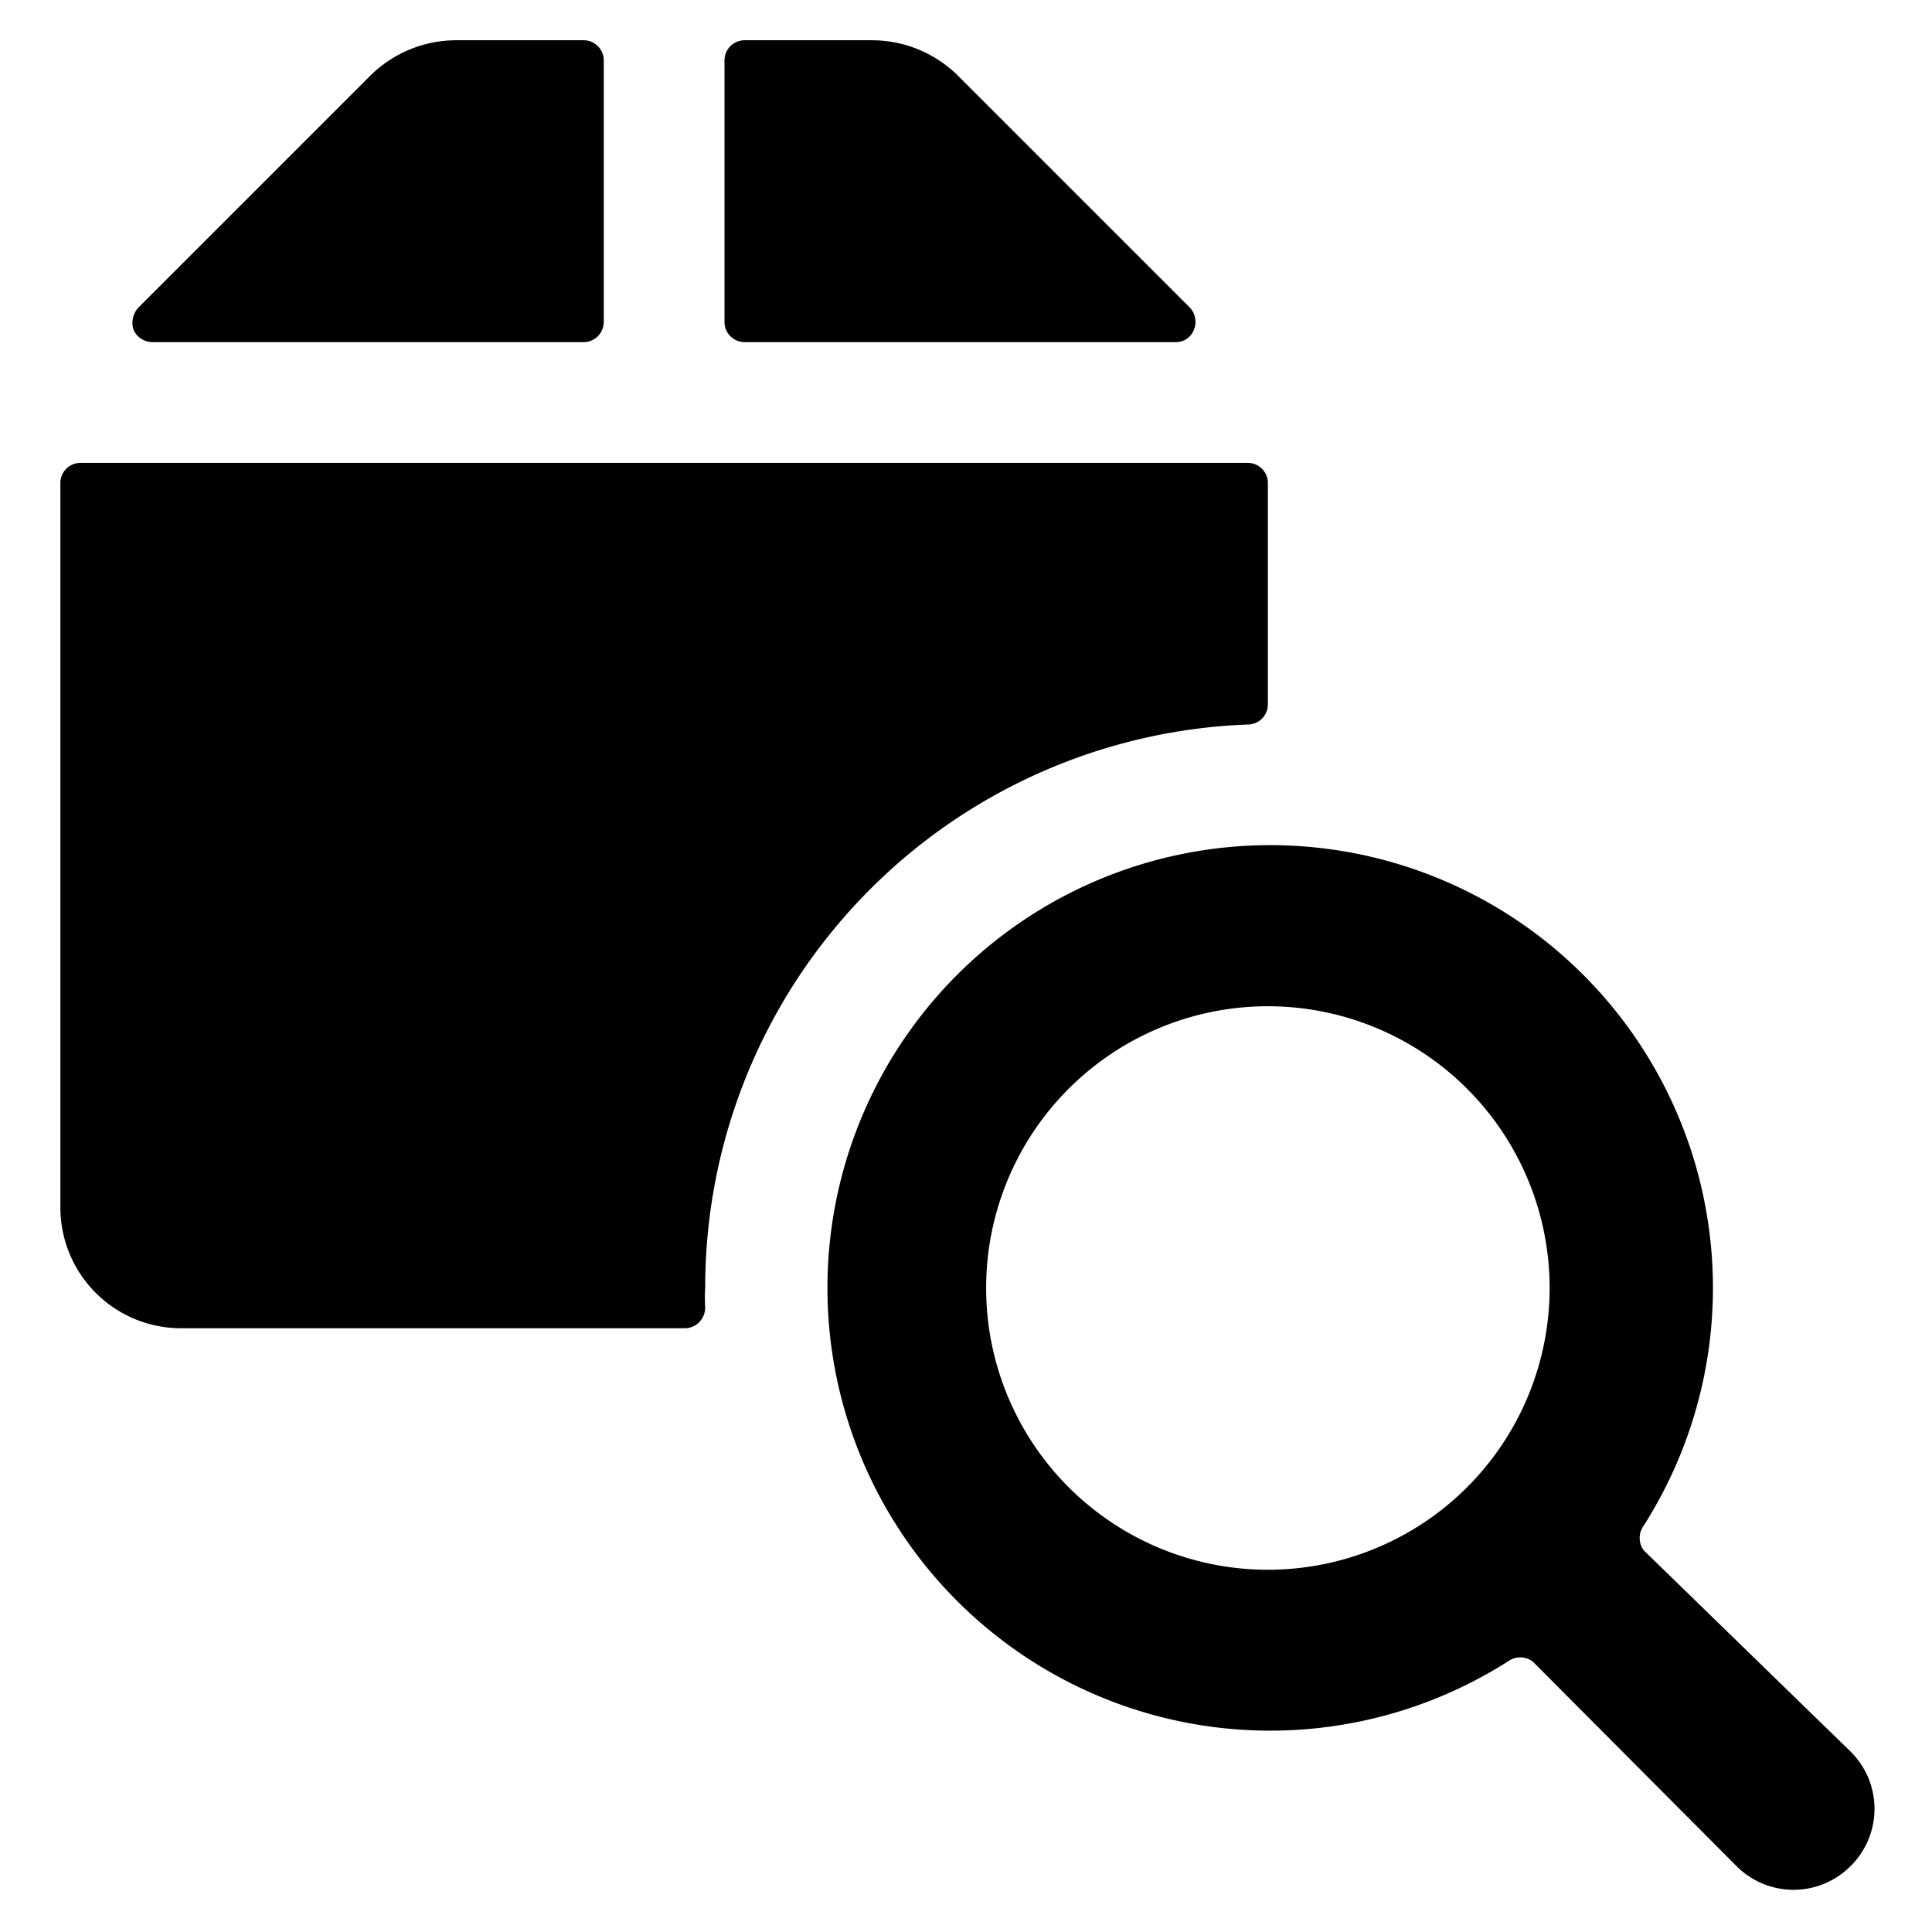
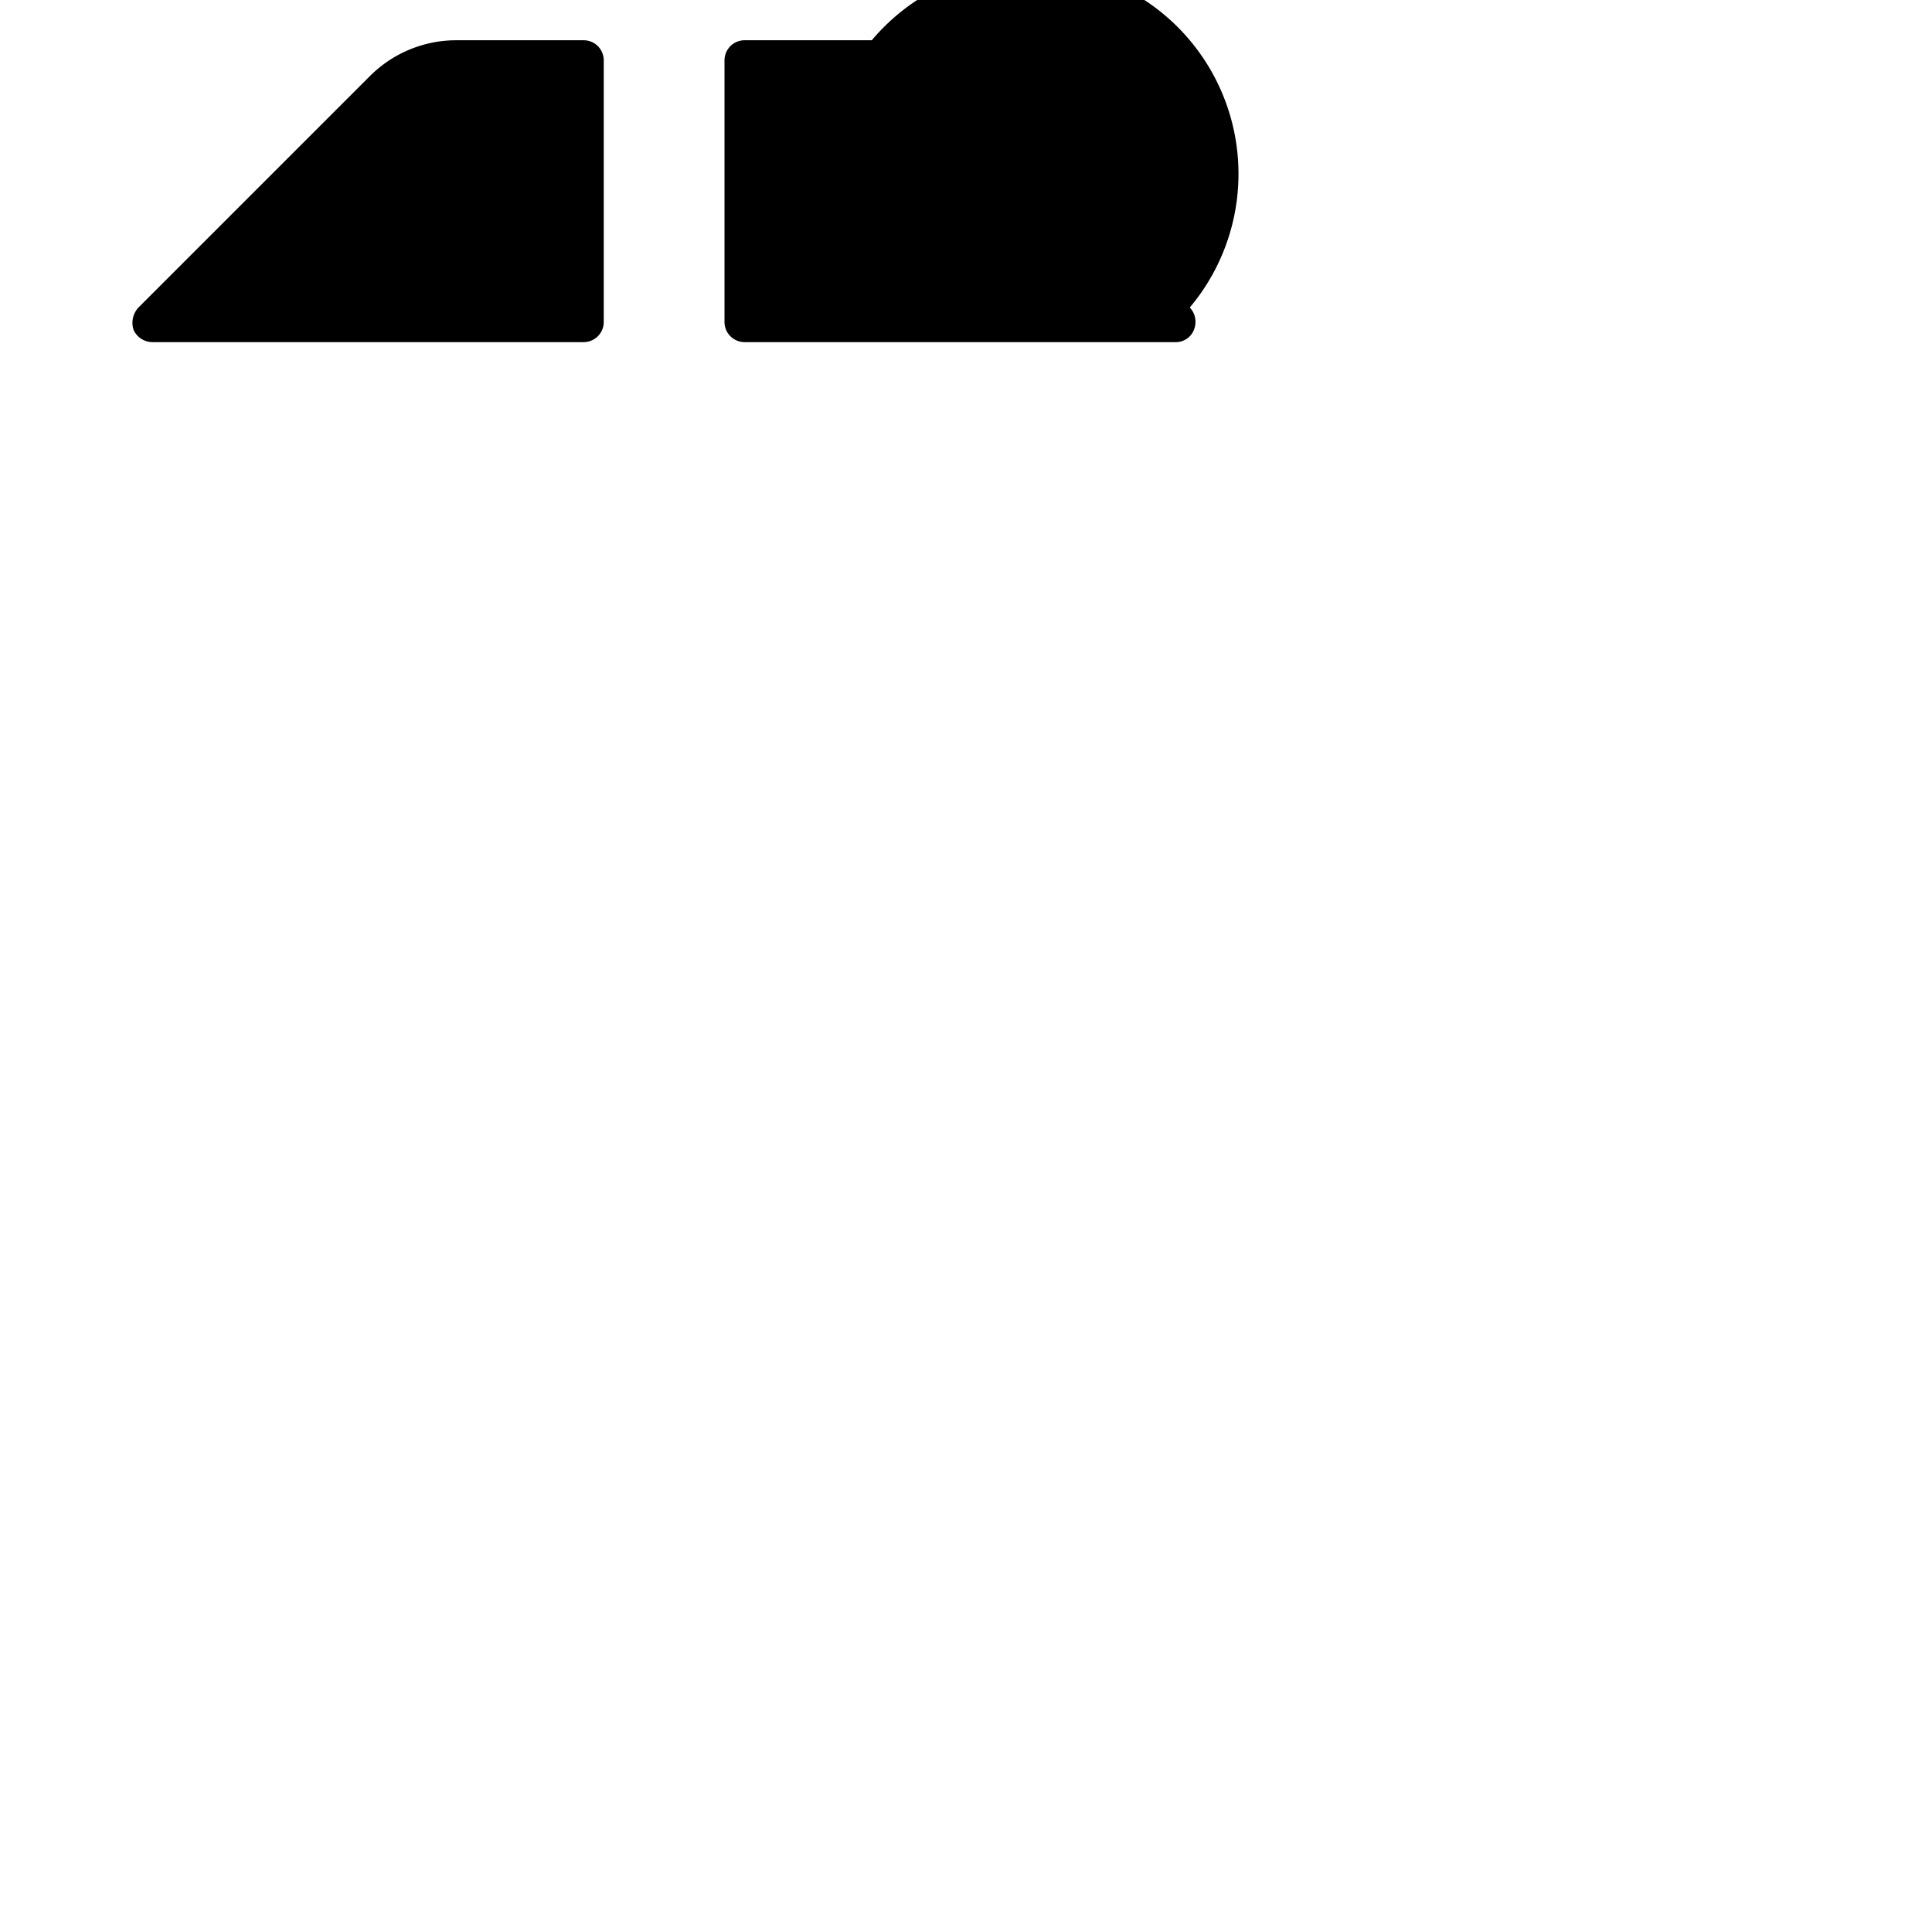
<svg xmlns="http://www.w3.org/2000/svg" viewBox="0 0 24 24">
  <g>
-     <path d="M9 4a0.25 0.25 0 0 0 0.25 0.25h5.35a0.24 0.24 0 0 0 0.23 -0.15 0.26 0.26 0 0 0 -0.05 -0.28L11.9 0.94A1.52 1.52 0 0 0 10.83 0.5H9.25A0.25 0.25 0 0 0 9 0.75Z" fill="#000000" stroke-width="1" />
-     <path d="M15.51 9a0.25 0.25 0 0 0 0.24 -0.25V6a0.25 0.25 0 0 0 -0.25 -0.25H1A0.25 0.25 0 0 0 0.75 6v9a1.5 1.5 0 0 0 1.5 1.5h6.26a0.25 0.25 0 0 0 0.18 -0.08 0.26 0.26 0 0 0 0.07 -0.18 1.93 1.93 0 0 1 0 -0.24 7 7 0 0 1 6.75 -7Z" fill="#000000" stroke-width="1" />
+     <path d="M9 4a0.25 0.25 0 0 0 0.25 0.25h5.35a0.24 0.24 0 0 0 0.23 -0.15 0.26 0.26 0 0 0 -0.05 -0.28A1.52 1.52 0 0 0 10.83 0.5H9.25A0.25 0.25 0 0 0 9 0.75Z" fill="#000000" stroke-width="1" />
    <path d="M7.25 4.25A0.25 0.25 0 0 0 7.5 4V0.75A0.25 0.25 0 0 0 7.25 0.5H5.66A1.52 1.52 0 0 0 4.6 0.94L1.72 3.82a0.28 0.28 0 0 0 -0.06 0.28 0.26 0.26 0 0 0 0.24 0.15Z" fill="#000000" stroke-width="1" />
-     <path d="M20.42 19.26a0.26 0.26 0 0 1 0 -0.31 5.5 5.5 0 1 0 -1.69 1.69 0.26 0.26 0 0 1 0.31 0l2.53 2.54a1 1 0 0 0 1.42 0 1 1 0 0 0 0 -1.42ZM12.25 16a3.5 3.5 0 1 1 3.5 3.5 3.5 3.5 0 0 1 -3.5 -3.5Z" fill="#000000" stroke-width="1" />
  </g>
</svg>